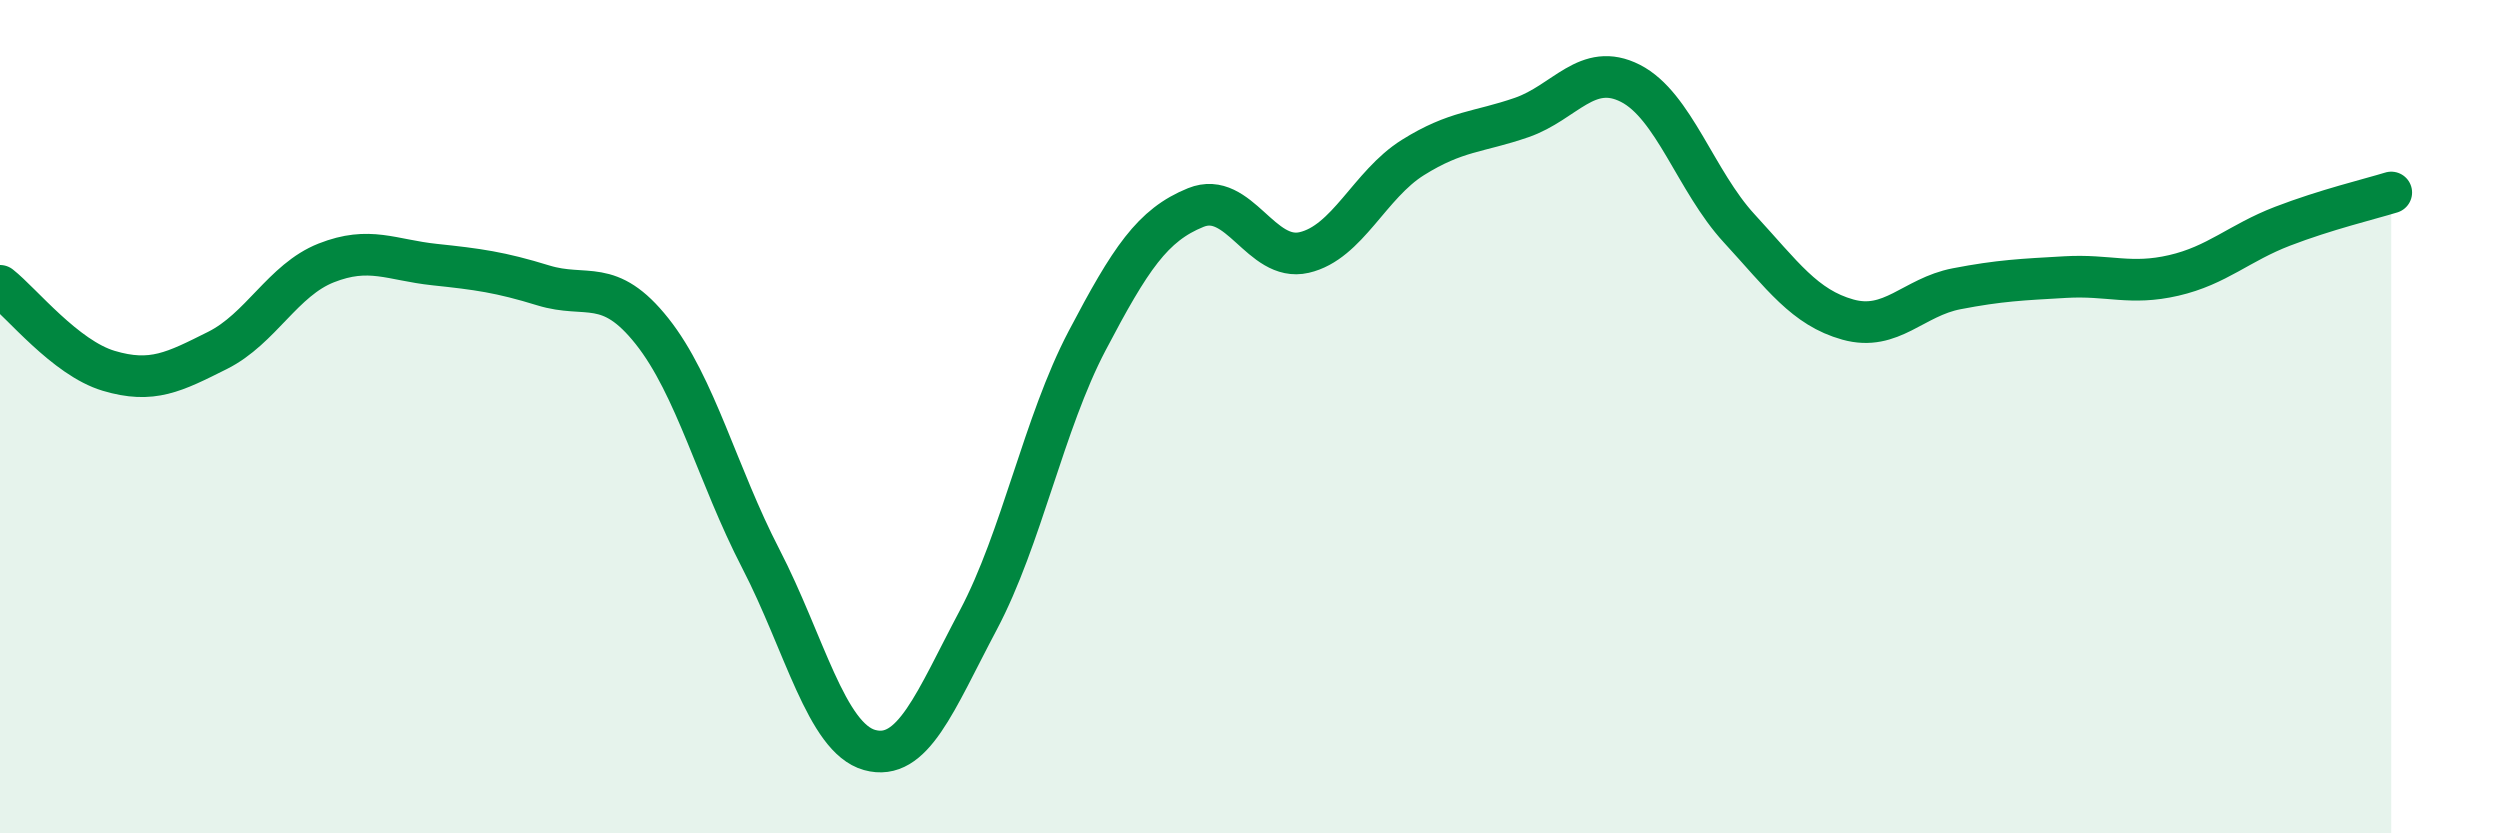
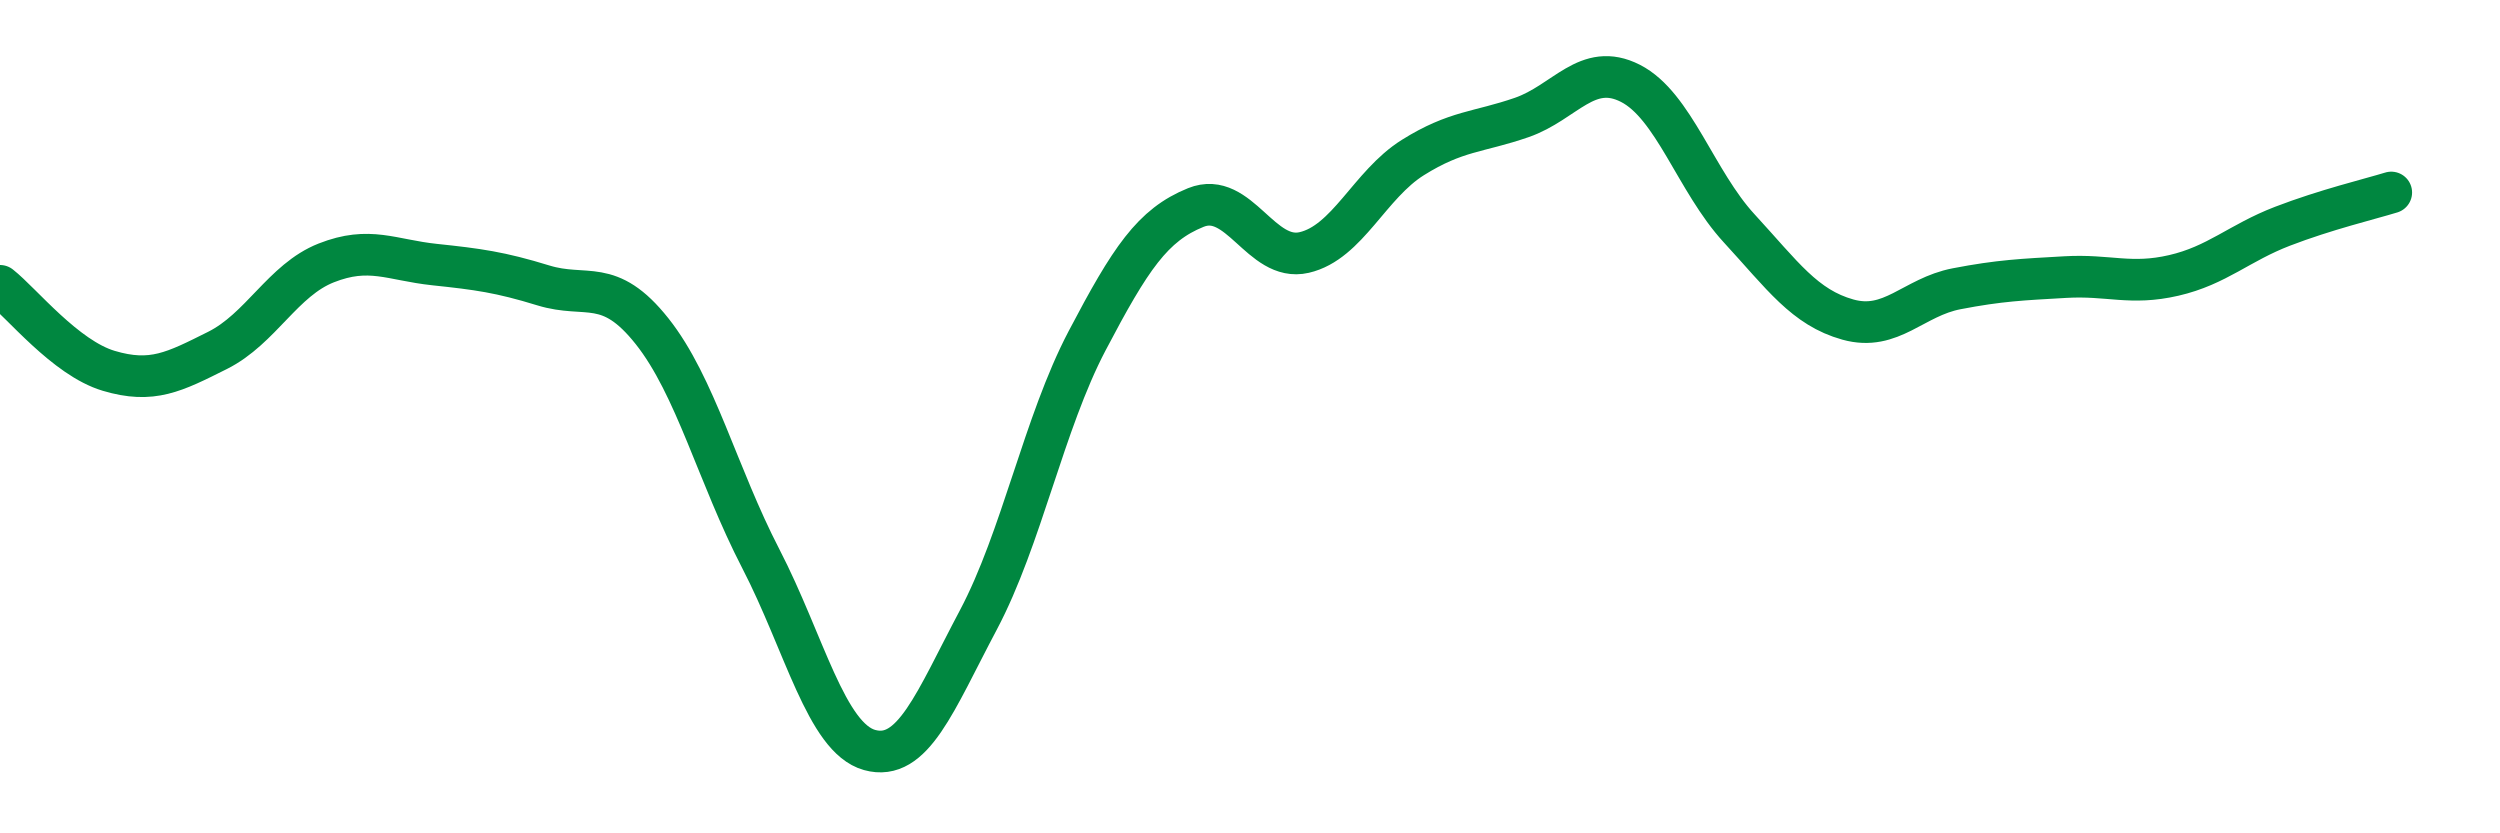
<svg xmlns="http://www.w3.org/2000/svg" width="60" height="20" viewBox="0 0 60 20">
-   <path d="M 0,6.86 C 0.52,7.27 1.57,8.59 2.61,8.9 C 3.65,9.21 4.18,8.93 5.22,8.41 C 6.26,7.89 6.79,6.72 7.83,6.31 C 8.87,5.9 9.39,6.24 10.43,6.35 C 11.47,6.46 12,6.53 13.04,6.85 C 14.08,7.17 14.61,6.64 15.65,7.95 C 16.69,9.26 17.22,11.4 18.26,13.41 C 19.3,15.42 19.83,17.71 20.87,18 C 21.91,18.29 22.44,16.84 23.48,14.88 C 24.52,12.92 25.05,10.16 26.09,8.18 C 27.13,6.2 27.66,5.4 28.7,4.98 C 29.74,4.56 30.26,6.3 31.3,6.06 C 32.34,5.82 32.87,4.43 33.91,3.78 C 34.95,3.13 35.48,3.18 36.52,2.82 C 37.56,2.46 38.09,1.47 39.13,2 C 40.17,2.53 40.7,4.35 41.74,5.48 C 42.78,6.61 43.31,7.38 44.35,7.67 C 45.39,7.96 45.92,7.13 46.96,6.93 C 48,6.73 48.53,6.71 49.57,6.65 C 50.61,6.59 51.13,6.85 52.17,6.61 C 53.21,6.37 53.74,5.83 54.78,5.43 C 55.82,5.03 56.87,4.78 57.39,4.62L57.39 20L0 20Z" fill="#008740" opacity="0.1" stroke-linecap="round" stroke-linejoin="round" />
  <path d="M 0,6.86 C 0.52,7.27 1.57,8.59 2.61,8.9 C 3.65,9.21 4.18,8.93 5.22,8.41 C 6.26,7.89 6.79,6.72 7.83,6.31 C 8.87,5.9 9.39,6.24 10.43,6.35 C 11.47,6.46 12,6.53 13.04,6.85 C 14.08,7.17 14.61,6.64 15.65,7.95 C 16.69,9.26 17.22,11.4 18.26,13.41 C 19.3,15.42 19.83,17.71 20.87,18 C 21.91,18.29 22.44,16.84 23.48,14.88 C 24.52,12.92 25.05,10.16 26.09,8.18 C 27.13,6.2 27.66,5.4 28.7,4.98 C 29.74,4.56 30.26,6.3 31.3,6.06 C 32.34,5.82 32.87,4.43 33.91,3.78 C 34.95,3.13 35.48,3.18 36.52,2.82 C 37.56,2.46 38.09,1.47 39.13,2 C 40.17,2.53 40.7,4.35 41.74,5.48 C 42.78,6.61 43.31,7.38 44.35,7.67 C 45.39,7.96 45.92,7.13 46.96,6.93 C 48,6.73 48.53,6.71 49.57,6.65 C 50.61,6.59 51.13,6.85 52.17,6.61 C 53.21,6.37 53.74,5.83 54.78,5.43 C 55.82,5.03 56.87,4.78 57.39,4.62" stroke="#008740" stroke-width="1" fill="none" stroke-linecap="round" stroke-linejoin="round" />
</svg>